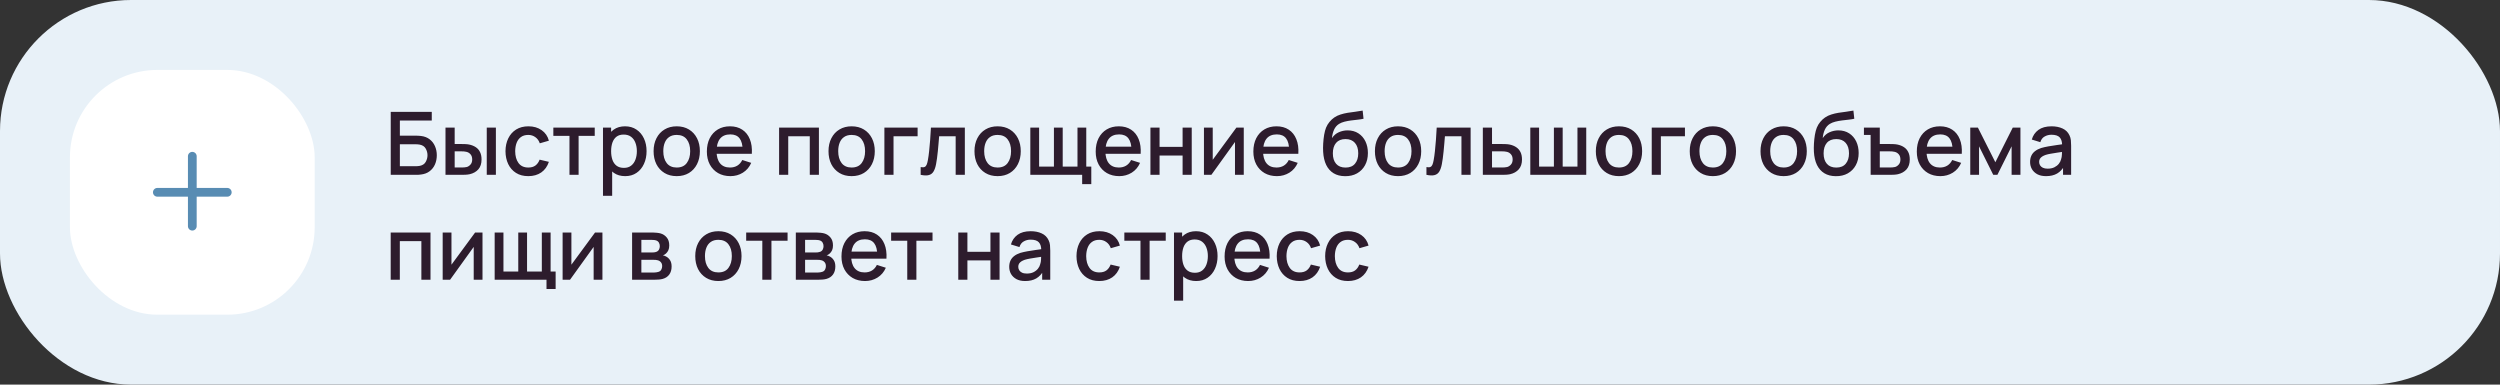
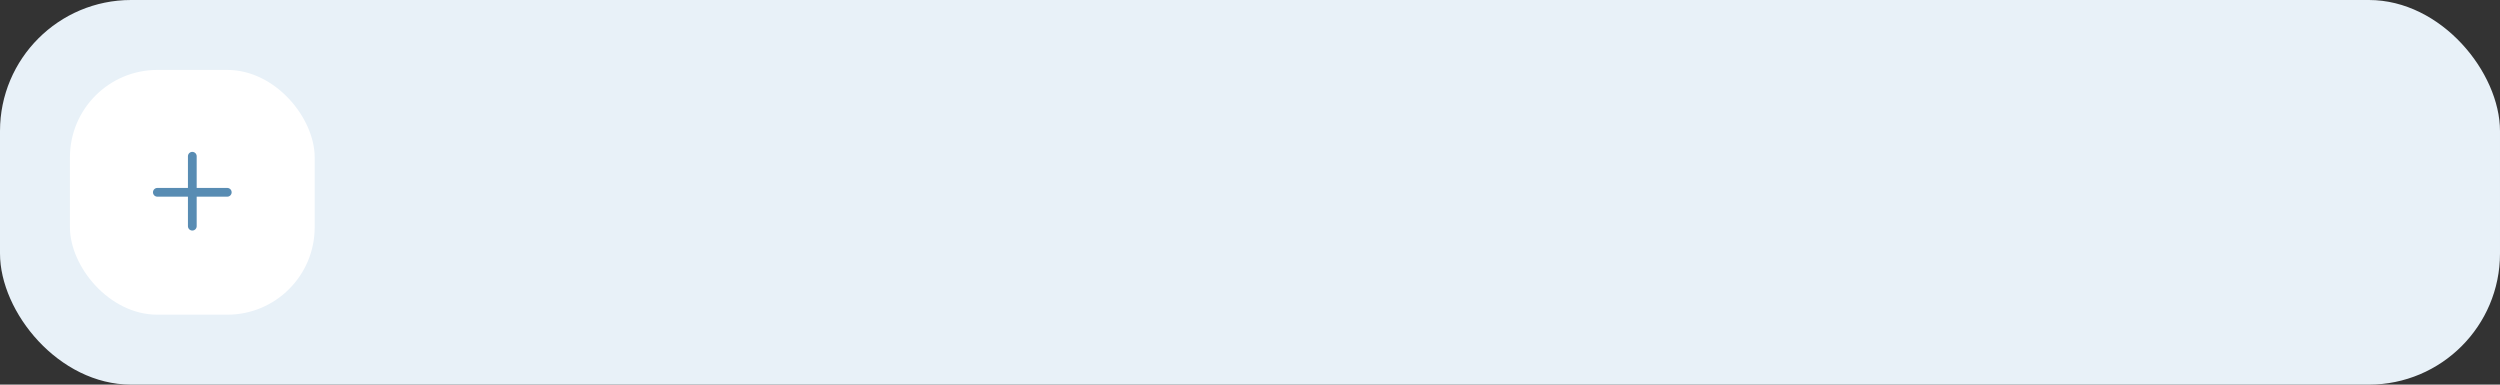
<svg xmlns="http://www.w3.org/2000/svg" width="572" height="88" viewBox="0 0 572 88" fill="none">
  <rect x="0" y="0" width="572" height="88" fill="#333333" stroke="none" />
  <rect width="572" height="88" rx="30" fill="#E8F1F8" />
  <rect x="16" y="16" width="56" height="56" rx="20" fill="white" />
  <path fill-rule="evenodd" clip-rule="evenodd" d="M45 35.75C45 35.198 44.552 34.75 44 34.75C43.448 34.75 43 35.198 43 35.75V43H36C35.448 43 35 43.448 35 44C35 44.552 35.448 45 36 45H43V51.75C43 52.302 43.448 52.75 44 52.75C44.552 52.75 45 52.302 45 51.75V45H52C52.552 45 53 44.552 53 44C53 43.448 52.552 43 52 43H45V35.75Z" fill="#588CB3" />
-   <path d="M89.4 40V25.6H98.79V27.57H91.49V31.04H95.22C95.353 31.04 95.523 31.047 95.73 31.06C95.943 31.067 96.143 31.083 96.33 31.11C97.11 31.203 97.767 31.457 98.3 31.87C98.84 32.283 99.247 32.807 99.52 33.44C99.8 34.073 99.94 34.767 99.94 35.52C99.94 36.273 99.803 36.967 99.53 37.6C99.257 38.233 98.85 38.757 98.31 39.17C97.777 39.583 97.117 39.837 96.33 39.93C96.143 39.957 95.947 39.977 95.74 39.99C95.533 39.997 95.36 40 95.22 40H89.4ZM91.49 38.03H95.14C95.273 38.03 95.42 38.023 95.58 38.01C95.747 37.997 95.903 37.977 96.05 37.95C96.697 37.817 97.15 37.51 97.41 37.03C97.677 36.55 97.81 36.047 97.81 35.52C97.81 34.987 97.677 34.483 97.41 34.01C97.15 33.53 96.697 33.223 96.05 33.09C95.903 33.057 95.747 33.037 95.58 33.03C95.42 33.017 95.273 33.01 95.14 33.01H91.49V38.03ZM101.929 40V29.2H104.029V32.95H105.449C105.756 32.95 106.086 32.957 106.439 32.97C106.792 32.983 107.092 33.017 107.339 33.07C107.919 33.19 108.422 33.39 108.849 33.67C109.276 33.95 109.602 34.323 109.829 34.79C110.062 35.25 110.179 35.817 110.179 36.49C110.179 37.43 109.936 38.18 109.449 38.74C108.962 39.293 108.302 39.667 107.469 39.86C107.202 39.92 106.886 39.96 106.519 39.98C106.159 39.993 105.826 40 105.519 40H101.929ZM104.029 38.32H105.639C105.812 38.32 106.006 38.313 106.219 38.3C106.432 38.287 106.629 38.257 106.809 38.21C107.122 38.117 107.406 37.927 107.659 37.64C107.912 37.353 108.039 36.97 108.039 36.49C108.039 35.997 107.912 35.603 107.659 35.31C107.412 35.017 107.099 34.827 106.719 34.74C106.546 34.693 106.362 34.663 106.169 34.65C105.982 34.637 105.806 34.63 105.639 34.63H104.029V38.32ZM111.369 40V29.2H113.459V40H111.369ZM120.875 40.3C119.769 40.3 118.829 40.053 118.055 39.56C117.282 39.067 116.689 38.39 116.275 37.53C115.869 36.67 115.662 35.693 115.655 34.6C115.662 33.487 115.875 32.503 116.295 31.65C116.715 30.79 117.315 30.117 118.095 29.63C118.875 29.143 119.812 28.9 120.905 28.9C122.085 28.9 123.092 29.193 123.925 29.78C124.765 30.367 125.319 31.17 125.585 32.19L123.505 32.79C123.299 32.183 122.959 31.713 122.485 31.38C122.019 31.04 121.482 30.87 120.875 30.87C120.189 30.87 119.625 31.033 119.185 31.36C118.745 31.68 118.419 32.12 118.205 32.68C117.992 33.24 117.882 33.88 117.875 34.6C117.882 35.713 118.135 36.613 118.635 37.3C119.142 37.987 119.889 38.33 120.875 38.33C121.549 38.33 122.092 38.177 122.505 37.87C122.925 37.557 123.245 37.11 123.465 36.53L125.585 37.03C125.232 38.083 124.649 38.893 123.835 39.46C123.022 40.02 122.035 40.3 120.875 40.3ZM130.295 40V31.08H126.605V29.2H136.075V31.08H132.385V40H130.295ZM143.044 40.3C142.011 40.3 141.144 40.05 140.444 39.55C139.744 39.043 139.214 38.36 138.854 37.5C138.494 36.64 138.314 35.67 138.314 34.59C138.314 33.51 138.491 32.54 138.844 31.68C139.204 30.82 139.731 30.143 140.424 29.65C141.124 29.15 141.984 28.9 143.004 28.9C144.018 28.9 144.891 29.15 145.624 29.65C146.364 30.143 146.934 30.82 147.334 31.68C147.734 32.533 147.934 33.503 147.934 34.59C147.934 35.67 147.734 36.643 147.334 37.51C146.941 38.37 146.378 39.05 145.644 39.55C144.918 40.05 144.051 40.3 143.044 40.3ZM137.964 44.8V29.2H139.824V36.97H140.064V44.8H137.964ZM142.754 38.41C143.421 38.41 143.971 38.24 144.404 37.9C144.844 37.56 145.171 37.103 145.384 36.53C145.604 35.95 145.714 35.303 145.714 34.59C145.714 33.883 145.604 33.243 145.384 32.67C145.171 32.097 144.841 31.64 144.394 31.3C143.948 30.96 143.378 30.79 142.684 30.79C142.031 30.79 141.491 30.95 141.064 31.27C140.644 31.59 140.331 32.037 140.124 32.61C139.924 33.183 139.824 33.843 139.824 34.59C139.824 35.337 139.924 35.997 140.124 36.57C140.324 37.143 140.641 37.593 141.074 37.92C141.508 38.247 142.068 38.41 142.754 38.41ZM154.832 40.3C153.752 40.3 152.816 40.057 152.022 39.57C151.229 39.083 150.616 38.413 150.182 37.56C149.756 36.7 149.542 35.71 149.542 34.59C149.542 33.463 149.762 32.473 150.202 31.62C150.642 30.76 151.259 30.093 152.052 29.62C152.846 29.14 153.772 28.9 154.832 28.9C155.912 28.9 156.849 29.143 157.642 29.63C158.436 30.117 159.049 30.787 159.482 31.64C159.916 32.493 160.132 33.477 160.132 34.59C160.132 35.717 159.912 36.71 159.472 37.57C159.039 38.423 158.426 39.093 157.632 39.58C156.839 40.06 155.906 40.3 154.832 40.3ZM154.832 38.33C155.866 38.33 156.636 37.983 157.142 37.29C157.656 36.59 157.912 35.69 157.912 34.59C157.912 33.463 157.652 32.563 157.132 31.89C156.619 31.21 155.852 30.87 154.832 30.87C154.132 30.87 153.556 31.03 153.102 31.35C152.649 31.663 152.312 32.1 152.092 32.66C151.872 33.213 151.762 33.857 151.762 34.59C151.762 35.723 152.022 36.63 152.542 37.31C153.062 37.99 153.826 38.33 154.832 38.33ZM167.12 40.3C166.046 40.3 165.103 40.067 164.29 39.6C163.483 39.127 162.853 38.47 162.4 37.63C161.953 36.783 161.73 35.803 161.73 34.69C161.73 33.51 161.95 32.487 162.39 31.62C162.836 30.753 163.456 30.083 164.25 29.61C165.043 29.137 165.966 28.9 167.02 28.9C168.12 28.9 169.056 29.157 169.83 29.67C170.603 30.177 171.18 30.9 171.56 31.84C171.946 32.78 172.1 33.897 172.02 35.19H169.93V34.43C169.916 33.177 169.676 32.25 169.21 31.65C168.75 31.05 168.046 30.75 167.1 30.75C166.053 30.75 165.266 31.08 164.74 31.74C164.213 32.4 163.95 33.353 163.95 34.6C163.95 35.787 164.213 36.707 164.74 37.36C165.266 38.007 166.026 38.33 167.02 38.33C167.673 38.33 168.236 38.183 168.71 37.89C169.19 37.59 169.563 37.163 169.83 36.61L171.88 37.26C171.46 38.227 170.823 38.977 169.97 39.51C169.116 40.037 168.166 40.3 167.12 40.3ZM163.27 35.19V33.56H170.98V35.19H163.27ZM178.257 40V29.2H187.367V40H185.277V31.17H180.347V40H178.257ZM194.852 40.3C193.772 40.3 192.835 40.057 192.042 39.57C191.248 39.083 190.635 38.413 190.202 37.56C189.775 36.7 189.562 35.71 189.562 34.59C189.562 33.463 189.782 32.473 190.222 31.62C190.662 30.76 191.278 30.093 192.072 29.62C192.865 29.14 193.792 28.9 194.852 28.9C195.932 28.9 196.868 29.143 197.662 29.63C198.455 30.117 199.068 30.787 199.502 31.64C199.935 32.493 200.152 33.477 200.152 34.59C200.152 35.717 199.932 36.71 199.492 37.57C199.058 38.423 198.445 39.093 197.652 39.58C196.858 40.06 195.925 40.3 194.852 40.3ZM194.852 38.33C195.885 38.33 196.655 37.983 197.162 37.29C197.675 36.59 197.932 35.69 197.932 34.59C197.932 33.463 197.672 32.563 197.152 31.89C196.638 31.21 195.872 30.87 194.852 30.87C194.152 30.87 193.575 31.03 193.122 31.35C192.668 31.663 192.332 32.1 192.112 32.66C191.892 33.213 191.782 33.857 191.782 34.59C191.782 35.723 192.042 36.63 192.562 37.31C193.082 37.99 193.845 38.33 194.852 38.33ZM202.349 40V29.2H209.949V31.17H204.439V40H202.349ZM210.646 40V38.23C211.046 38.303 211.349 38.293 211.556 38.2C211.769 38.1 211.926 37.92 212.026 37.66C212.133 37.4 212.223 37.063 212.296 36.65C212.409 36.043 212.506 35.353 212.586 34.58C212.673 33.8 212.749 32.957 212.816 32.05C212.883 31.143 212.943 30.193 212.996 29.2H220.756V40H218.656V31.17H214.876C214.836 31.697 214.789 32.257 214.736 32.85C214.689 33.437 214.636 34.02 214.576 34.6C214.516 35.18 214.453 35.723 214.386 36.23C214.319 36.737 214.249 37.17 214.176 37.53C214.043 38.25 213.846 38.823 213.586 39.25C213.333 39.67 212.973 39.94 212.506 40.06C212.039 40.187 211.419 40.167 210.646 40ZM228.25 40.3C227.17 40.3 226.233 40.057 225.44 39.57C224.647 39.083 224.033 38.413 223.6 37.56C223.173 36.7 222.96 35.71 222.96 34.59C222.96 33.463 223.18 32.473 223.62 31.62C224.06 30.76 224.677 30.093 225.47 29.62C226.263 29.14 227.19 28.9 228.25 28.9C229.33 28.9 230.267 29.143 231.06 29.63C231.853 30.117 232.467 30.787 232.9 31.64C233.333 32.493 233.55 33.477 233.55 34.59C233.55 35.717 233.33 36.71 232.89 37.57C232.457 38.423 231.843 39.093 231.05 39.58C230.257 40.06 229.323 40.3 228.25 40.3ZM228.25 38.33C229.283 38.33 230.053 37.983 230.56 37.29C231.073 36.59 231.33 35.69 231.33 34.59C231.33 33.463 231.07 32.563 230.55 31.89C230.037 31.21 229.27 30.87 228.25 30.87C227.55 30.87 226.973 31.03 226.52 31.35C226.067 31.663 225.73 32.1 225.51 32.66C225.29 33.213 225.18 33.857 225.18 34.59C225.18 35.723 225.44 36.63 225.96 37.31C226.48 37.99 227.243 38.33 228.25 38.33ZM247.598 42.13V40H235.738V29.2H237.748V38.12H241.138V29.2H243.148V38.12H246.528V29.2H248.538V38.12H249.688V42.13H247.598ZM256.085 40.3C255.011 40.3 254.068 40.067 253.255 39.6C252.448 39.127 251.818 38.47 251.365 37.63C250.918 36.783 250.695 35.803 250.695 34.69C250.695 33.51 250.915 32.487 251.355 31.62C251.801 30.753 252.421 30.083 253.215 29.61C254.008 29.137 254.931 28.9 255.985 28.9C257.085 28.9 258.021 29.157 258.795 29.67C259.568 30.177 260.145 30.9 260.525 31.84C260.911 32.78 261.065 33.897 260.985 35.19H258.895V34.43C258.881 33.177 258.641 32.25 258.175 31.65C257.715 31.05 257.011 30.75 256.065 30.75C255.018 30.75 254.231 31.08 253.705 31.74C253.178 32.4 252.915 33.353 252.915 34.6C252.915 35.787 253.178 36.707 253.705 37.36C254.231 38.007 254.991 38.33 255.985 38.33C256.638 38.33 257.201 38.183 257.675 37.89C258.155 37.59 258.528 37.163 258.795 36.61L260.845 37.26C260.425 38.227 259.788 38.977 258.935 39.51C258.081 40.037 257.131 40.3 256.085 40.3ZM252.235 35.19V33.56H259.945V35.19H252.235ZM263.218 40V29.2H265.308V33.61H270.578V29.2H272.668V40H270.578V35.58H265.308V40H263.218ZM284.574 29.2V40H282.564V32.49L277.164 40H275.464V29.2H277.474V36.56L282.884 29.2H284.574ZM292.159 40.3C291.085 40.3 290.142 40.067 289.329 39.6C288.522 39.127 287.892 38.47 287.439 37.63C286.992 36.783 286.769 35.803 286.769 34.69C286.769 33.51 286.989 32.487 287.429 31.62C287.875 30.753 288.495 30.083 289.289 29.61C290.082 29.137 291.005 28.9 292.059 28.9C293.159 28.9 294.095 29.157 294.869 29.67C295.642 30.177 296.219 30.9 296.599 31.84C296.985 32.78 297.139 33.897 297.059 35.19H294.969V34.43C294.955 33.177 294.715 32.25 294.249 31.65C293.789 31.05 293.085 30.75 292.139 30.75C291.092 30.75 290.305 31.08 289.779 31.74C289.252 32.4 288.989 33.353 288.989 34.6C288.989 35.787 289.252 36.707 289.779 37.36C290.305 38.007 291.065 38.33 292.059 38.33C292.712 38.33 293.275 38.183 293.749 37.89C294.229 37.59 294.602 37.163 294.869 36.61L296.919 37.26C296.499 38.227 295.862 38.977 295.009 39.51C294.155 40.037 293.205 40.3 292.159 40.3ZM288.309 35.19V33.56H296.019V35.19H288.309ZM307.746 40.31C306.72 40.303 305.846 40.08 305.126 39.64C304.406 39.2 303.843 38.567 303.436 37.74C303.036 36.907 302.803 35.903 302.736 34.73C302.703 34.163 302.706 33.537 302.746 32.85C302.786 32.157 302.86 31.487 302.966 30.84C303.08 30.193 303.223 29.653 303.396 29.22C303.59 28.74 303.853 28.3 304.186 27.9C304.52 27.493 304.886 27.153 305.286 26.88C305.713 26.587 306.186 26.36 306.706 26.2C307.226 26.033 307.77 25.903 308.336 25.81C308.91 25.717 309.486 25.637 310.066 25.57C310.653 25.497 311.223 25.407 311.776 25.3L311.976 27.17C311.61 27.257 311.176 27.327 310.676 27.38C310.183 27.433 309.67 27.493 309.136 27.56C308.61 27.627 308.106 27.72 307.626 27.84C307.146 27.96 306.73 28.13 306.376 28.35C305.876 28.657 305.493 29.103 305.226 29.69C304.966 30.277 304.81 30.913 304.756 31.6C305.17 30.973 305.696 30.523 306.336 30.25C306.976 29.97 307.64 29.83 308.326 29.83C309.286 29.83 310.113 30.057 310.806 30.51C311.506 30.963 312.043 31.58 312.416 32.36C312.79 33.14 312.976 34.023 312.976 35.01C312.976 36.077 312.756 37.01 312.316 37.81C311.883 38.603 311.273 39.223 310.486 39.67C309.7 40.11 308.786 40.323 307.746 40.31ZM307.856 38.34C308.816 38.34 309.54 38.043 310.026 37.45C310.52 36.857 310.766 36.067 310.766 35.08C310.766 34.067 310.513 33.27 310.006 32.69C309.5 32.11 308.783 31.82 307.856 31.82C306.916 31.82 306.196 32.11 305.696 32.69C305.203 33.27 304.956 34.067 304.956 35.08C304.956 36.107 305.206 36.907 305.706 37.48C306.206 38.053 306.923 38.34 307.856 38.34ZM319.871 40.3C318.791 40.3 317.855 40.057 317.061 39.57C316.268 39.083 315.655 38.413 315.221 37.56C314.795 36.7 314.581 35.71 314.581 34.59C314.581 33.463 314.801 32.473 315.241 31.62C315.681 30.76 316.298 30.093 317.091 29.62C317.885 29.14 318.811 28.9 319.871 28.9C320.951 28.9 321.888 29.143 322.681 29.63C323.475 30.117 324.088 30.787 324.521 31.64C324.955 32.493 325.171 33.477 325.171 34.59C325.171 35.717 324.951 36.71 324.511 37.57C324.078 38.423 323.465 39.093 322.671 39.58C321.878 40.06 320.945 40.3 319.871 40.3ZM319.871 38.33C320.905 38.33 321.675 37.983 322.181 37.29C322.695 36.59 322.951 35.69 322.951 34.59C322.951 33.463 322.691 32.563 322.171 31.89C321.658 31.21 320.891 30.87 319.871 30.87C319.171 30.87 318.595 31.03 318.141 31.35C317.688 31.663 317.351 32.1 317.131 32.66C316.911 33.213 316.801 33.857 316.801 34.59C316.801 35.723 317.061 36.63 317.581 37.31C318.101 37.99 318.865 38.33 319.871 38.33ZM326.369 40V38.23C326.769 38.303 327.072 38.293 327.279 38.2C327.492 38.1 327.649 37.92 327.749 37.66C327.855 37.4 327.945 37.063 328.019 36.65C328.132 36.043 328.229 35.353 328.309 34.58C328.395 33.8 328.472 32.957 328.539 32.05C328.605 31.143 328.665 30.193 328.719 29.2H336.479V40H334.379V31.17H330.599C330.559 31.697 330.512 32.257 330.459 32.85C330.412 33.437 330.359 34.02 330.299 34.6C330.239 35.18 330.175 35.723 330.109 36.23C330.042 36.737 329.972 37.17 329.899 37.53C329.765 38.25 329.569 38.823 329.309 39.25C329.055 39.67 328.695 39.94 328.229 40.06C327.762 40.187 327.142 40.167 326.369 40ZM339.273 40V29.2H341.373V32.95H343.503C343.809 32.95 344.136 32.957 344.483 32.97C344.836 32.983 345.139 33.017 345.393 33.07C345.973 33.19 346.473 33.39 346.893 33.67C347.319 33.95 347.649 34.323 347.883 34.79C348.116 35.25 348.233 35.817 348.233 36.49C348.233 37.43 347.986 38.18 347.493 38.74C347.006 39.293 346.346 39.667 345.513 39.86C345.246 39.92 344.929 39.96 344.563 39.98C344.203 39.993 343.873 40 343.573 40H339.273ZM341.373 38.32H343.693C343.859 38.32 344.049 38.313 344.263 38.3C344.476 38.287 344.673 38.257 344.853 38.21C345.173 38.117 345.459 37.927 345.713 37.64C345.966 37.353 346.093 36.97 346.093 36.49C346.093 35.997 345.966 35.603 345.713 35.31C345.466 35.017 345.153 34.827 344.773 34.74C344.593 34.693 344.409 34.663 344.223 34.65C344.036 34.637 343.859 34.63 343.693 34.63H341.373V38.32ZM350.132 40V29.2H352.142V38.12H355.532V29.2H357.542V38.12H360.922V29.2H362.932V40H350.132ZM370.418 40.3C369.338 40.3 368.401 40.057 367.608 39.57C366.815 39.083 366.201 38.413 365.768 37.56C365.341 36.7 365.128 35.71 365.128 34.59C365.128 33.463 365.348 32.473 365.788 31.62C366.228 30.76 366.845 30.093 367.638 29.62C368.431 29.14 369.358 28.9 370.418 28.9C371.498 28.9 372.435 29.143 373.228 29.63C374.021 30.117 374.635 30.787 375.068 31.64C375.501 32.493 375.718 33.477 375.718 34.59C375.718 35.717 375.498 36.71 375.058 37.57C374.625 38.423 374.011 39.093 373.218 39.58C372.425 40.06 371.491 40.3 370.418 40.3ZM370.418 38.33C371.451 38.33 372.221 37.983 372.728 37.29C373.241 36.59 373.498 35.69 373.498 34.59C373.498 33.463 373.238 32.563 372.718 31.89C372.205 31.21 371.438 30.87 370.418 30.87C369.718 30.87 369.141 31.03 368.688 31.35C368.235 31.663 367.898 32.1 367.678 32.66C367.458 33.213 367.348 33.857 367.348 34.59C367.348 35.723 367.608 36.63 368.128 37.31C368.648 37.99 369.411 38.33 370.418 38.33ZM377.916 40V29.2H385.516V31.17H380.006V40H377.916ZM391.903 40.3C390.823 40.3 389.886 40.057 389.093 39.57C388.299 39.083 387.686 38.413 387.253 37.56C386.826 36.7 386.613 35.71 386.613 34.59C386.613 33.463 386.833 32.473 387.273 31.62C387.713 30.76 388.329 30.093 389.123 29.62C389.916 29.14 390.843 28.9 391.903 28.9C392.983 28.9 393.919 29.143 394.713 29.63C395.506 30.117 396.119 30.787 396.553 31.64C396.986 32.493 397.203 33.477 397.203 34.59C397.203 35.717 396.983 36.71 396.543 37.57C396.109 38.423 395.496 39.093 394.703 39.58C393.909 40.06 392.976 40.3 391.903 40.3ZM391.903 38.33C392.936 38.33 393.706 37.983 394.213 37.29C394.726 36.59 394.983 35.69 394.983 34.59C394.983 33.463 394.723 32.563 394.203 31.89C393.689 31.21 392.923 30.87 391.903 30.87C391.203 30.87 390.626 31.03 390.173 31.35C389.719 31.663 389.383 32.1 389.163 32.66C388.943 33.213 388.833 33.857 388.833 34.59C388.833 35.723 389.093 36.63 389.613 37.31C390.133 37.99 390.896 38.33 391.903 38.33ZM408.094 40.3C407.014 40.3 406.077 40.057 405.284 39.57C404.491 39.083 403.877 38.413 403.444 37.56C403.017 36.7 402.804 35.71 402.804 34.59C402.804 33.463 403.024 32.473 403.464 31.62C403.904 30.76 404.521 30.093 405.314 29.62C406.107 29.14 407.034 28.9 408.094 28.9C409.174 28.9 410.111 29.143 410.904 29.63C411.697 30.117 412.311 30.787 412.744 31.64C413.177 32.493 413.394 33.477 413.394 34.59C413.394 35.717 413.174 36.71 412.734 37.57C412.301 38.423 411.687 39.093 410.894 39.58C410.101 40.06 409.167 40.3 408.094 40.3ZM408.094 38.33C409.127 38.33 409.897 37.983 410.404 37.29C410.917 36.59 411.174 35.69 411.174 34.59C411.174 33.463 410.914 32.563 410.394 31.89C409.881 31.21 409.114 30.87 408.094 30.87C407.394 30.87 406.817 31.03 406.364 31.35C405.911 31.663 405.574 32.1 405.354 32.66C405.134 33.213 405.024 33.857 405.024 34.59C405.024 35.723 405.284 36.63 405.804 37.31C406.324 37.99 407.087 38.33 408.094 38.33ZM420.031 40.31C419.005 40.303 418.131 40.08 417.411 39.64C416.691 39.2 416.128 38.567 415.721 37.74C415.321 36.907 415.088 35.903 415.021 34.73C414.988 34.163 414.991 33.537 415.031 32.85C415.071 32.157 415.145 31.487 415.251 30.84C415.365 30.193 415.508 29.653 415.681 29.22C415.875 28.74 416.138 28.3 416.471 27.9C416.805 27.493 417.171 27.153 417.571 26.88C417.998 26.587 418.471 26.36 418.991 26.2C419.511 26.033 420.055 25.903 420.621 25.81C421.195 25.717 421.771 25.637 422.351 25.57C422.938 25.497 423.508 25.407 424.061 25.3L424.261 27.17C423.895 27.257 423.461 27.327 422.961 27.38C422.468 27.433 421.955 27.493 421.421 27.56C420.895 27.627 420.391 27.72 419.911 27.84C419.431 27.96 419.015 28.13 418.661 28.35C418.161 28.657 417.778 29.103 417.511 29.69C417.251 30.277 417.095 30.913 417.041 31.6C417.455 30.973 417.981 30.523 418.621 30.25C419.261 29.97 419.925 29.83 420.611 29.83C421.571 29.83 422.398 30.057 423.091 30.51C423.791 30.963 424.328 31.58 424.701 32.36C425.075 33.14 425.261 34.023 425.261 35.01C425.261 36.077 425.041 37.01 424.601 37.81C424.168 38.603 423.558 39.223 422.771 39.67C421.985 40.11 421.071 40.323 420.031 40.31ZM420.141 38.34C421.101 38.34 421.825 38.043 422.311 37.45C422.805 36.857 423.051 36.067 423.051 35.08C423.051 34.067 422.798 33.27 422.291 32.69C421.785 32.11 421.068 31.82 420.141 31.82C419.201 31.82 418.481 32.11 417.981 32.69C417.488 33.27 417.241 34.067 417.241 35.08C417.241 36.107 417.491 36.907 417.991 37.48C418.491 38.053 419.208 38.34 420.141 38.34ZM428.006 40L427.996 30.88H426.466V29.2H430.096V32.95H432.236C432.543 32.95 432.87 32.957 433.216 32.97C433.57 32.983 433.87 33.017 434.116 33.07C434.703 33.19 435.206 33.39 435.626 33.67C436.053 33.95 436.38 34.323 436.606 34.79C436.84 35.25 436.956 35.817 436.956 36.49C436.956 37.43 436.713 38.18 436.226 38.74C435.74 39.293 435.08 39.667 434.246 39.86C433.98 39.92 433.663 39.96 433.296 39.98C432.936 39.993 432.603 40 432.296 40H428.006ZM430.096 38.32H432.416C432.59 38.32 432.783 38.313 432.996 38.3C433.21 38.287 433.406 38.257 433.586 38.21C433.906 38.117 434.19 37.927 434.436 37.64C434.69 37.353 434.816 36.97 434.816 36.49C434.816 35.997 434.69 35.603 434.436 35.31C434.19 35.017 433.876 34.827 433.496 34.74C433.323 34.693 433.14 34.663 432.946 34.65C432.76 34.637 432.583 34.63 432.416 34.63H430.096V38.32ZM443.956 40.3C442.882 40.3 441.939 40.067 441.126 39.6C440.319 39.127 439.689 38.47 439.236 37.63C438.789 36.783 438.566 35.803 438.566 34.69C438.566 33.51 438.786 32.487 439.226 31.62C439.672 30.753 440.292 30.083 441.086 29.61C441.879 29.137 442.802 28.9 443.856 28.9C444.956 28.9 445.892 29.157 446.666 29.67C447.439 30.177 448.016 30.9 448.396 31.84C448.782 32.78 448.936 33.897 448.856 35.19H446.766V34.43C446.752 33.177 446.512 32.25 446.046 31.65C445.586 31.05 444.882 30.75 443.936 30.75C442.889 30.75 442.102 31.08 441.576 31.74C441.049 32.4 440.786 33.353 440.786 34.6C440.786 35.787 441.049 36.707 441.576 37.36C442.102 38.007 442.862 38.33 443.856 38.33C444.509 38.33 445.072 38.183 445.546 37.89C446.026 37.59 446.399 37.163 446.666 36.61L448.716 37.26C448.296 38.227 447.659 38.977 446.806 39.51C445.952 40.037 445.002 40.3 443.956 40.3ZM440.106 35.19V33.56H447.816V35.19H440.106ZM450.796 40V29.2H452.546L456.536 37.12L460.516 29.2H462.276V40H460.256V33.48L457.006 40H456.056L452.806 33.48V40H450.796ZM468.134 40.3C467.334 40.3 466.664 40.153 466.124 39.86C465.584 39.56 465.174 39.167 464.894 38.68C464.62 38.187 464.484 37.647 464.484 37.06C464.484 36.513 464.58 36.033 464.774 35.62C464.967 35.207 465.254 34.857 465.634 34.57C466.014 34.277 466.48 34.04 467.034 33.86C467.514 33.72 468.057 33.597 468.664 33.49C469.27 33.383 469.907 33.283 470.574 33.19C471.247 33.097 471.914 33.003 472.574 32.91L471.814 33.33C471.827 32.483 471.647 31.857 471.274 31.45C470.907 31.037 470.274 30.83 469.374 30.83C468.807 30.83 468.287 30.963 467.814 31.23C467.34 31.49 467.01 31.923 466.824 32.53L464.874 31.93C465.14 31.003 465.647 30.267 466.394 29.72C467.147 29.173 468.147 28.9 469.394 28.9C470.36 28.9 471.2 29.067 471.914 29.4C472.634 29.727 473.16 30.247 473.494 30.96C473.667 31.313 473.774 31.687 473.814 32.08C473.854 32.473 473.874 32.897 473.874 33.35V40H472.024V37.53L472.384 37.85C471.937 38.677 471.367 39.293 470.674 39.7C469.987 40.1 469.14 40.3 468.134 40.3ZM468.504 38.59C469.097 38.59 469.607 38.487 470.034 38.28C470.46 38.067 470.804 37.797 471.064 37.47C471.324 37.143 471.494 36.803 471.574 36.45C471.687 36.13 471.75 35.77 471.764 35.37C471.784 34.97 471.794 34.65 471.794 34.41L472.474 34.66C471.814 34.76 471.214 34.85 470.674 34.93C470.134 35.01 469.644 35.09 469.204 35.17C468.77 35.243 468.384 35.333 468.044 35.44C467.757 35.54 467.5 35.66 467.274 35.8C467.054 35.94 466.877 36.11 466.744 36.31C466.617 36.51 466.554 36.753 466.554 37.04C466.554 37.32 466.624 37.58 466.764 37.82C466.904 38.053 467.117 38.24 467.404 38.38C467.69 38.52 468.057 38.59 468.504 38.59ZM89.39 64V53.2H98.5V64H96.41V55.17H91.48V64H89.39ZM110.395 53.2V64H108.385V56.49L102.985 64H101.285V53.2H103.295V60.56L108.705 53.2H110.395ZM125.039 66.13V64H113.179V53.2H115.189V62.12H118.579V53.2H120.589V62.12H123.969V53.2H125.979V62.12H127.129V66.13H125.039ZM137.836 53.2V64H135.826V56.49L130.426 64H128.726V53.2H130.736V60.56L136.146 53.2H137.836ZM144.624 64V53.2H149.374C149.688 53.2 150.001 53.22 150.314 53.26C150.628 53.293 150.904 53.343 151.144 53.41C151.691 53.563 152.158 53.87 152.544 54.33C152.931 54.783 153.124 55.39 153.124 56.15C153.124 56.583 153.058 56.95 152.924 57.25C152.791 57.543 152.608 57.797 152.374 58.01C152.268 58.103 152.154 58.187 152.034 58.26C151.914 58.333 151.794 58.39 151.674 58.43C151.921 58.47 152.164 58.557 152.404 58.69C152.771 58.883 153.071 59.163 153.304 59.53C153.544 59.89 153.664 60.373 153.664 60.98C153.664 61.707 153.488 62.317 153.134 62.81C152.781 63.297 152.281 63.63 151.634 63.81C151.381 63.883 151.094 63.933 150.774 63.96C150.461 63.987 150.148 64 149.834 64H144.624ZM146.744 62.35H149.704C149.844 62.35 150.004 62.337 150.184 62.31C150.364 62.283 150.524 62.247 150.664 62.2C150.964 62.107 151.178 61.937 151.304 61.69C151.438 61.443 151.504 61.18 151.504 60.9C151.504 60.52 151.404 60.217 151.204 59.99C151.004 59.757 150.751 59.607 150.444 59.54C150.311 59.493 150.164 59.467 150.004 59.46C149.844 59.453 149.708 59.45 149.594 59.45H146.744V62.35ZM146.744 57.77H149.084C149.278 57.77 149.474 57.76 149.674 57.74C149.874 57.713 150.048 57.67 150.194 57.61C150.454 57.51 150.648 57.343 150.774 57.11C150.901 56.87 150.964 56.61 150.964 56.33C150.964 56.023 150.894 55.75 150.754 55.51C150.614 55.27 150.404 55.103 150.124 55.01C149.931 54.943 149.708 54.907 149.454 54.9C149.208 54.887 149.051 54.88 148.984 54.88H146.744V57.77ZM164.363 64.3C163.283 64.3 162.347 64.057 161.553 63.57C160.76 63.083 160.147 62.413 159.713 61.56C159.287 60.7 159.073 59.71 159.073 58.59C159.073 57.463 159.293 56.473 159.733 55.62C160.173 54.76 160.79 54.093 161.583 53.62C162.377 53.14 163.303 52.9 164.363 52.9C165.443 52.9 166.38 53.143 167.173 53.63C167.967 54.117 168.58 54.787 169.013 55.64C169.447 56.493 169.663 57.477 169.663 58.59C169.663 59.717 169.443 60.71 169.003 61.57C168.57 62.423 167.957 63.093 167.163 63.58C166.37 64.06 165.437 64.3 164.363 64.3ZM164.363 62.33C165.397 62.33 166.167 61.983 166.673 61.29C167.187 60.59 167.443 59.69 167.443 58.59C167.443 57.463 167.183 56.563 166.663 55.89C166.15 55.21 165.383 54.87 164.363 54.87C163.663 54.87 163.087 55.03 162.633 55.35C162.18 55.663 161.843 56.1 161.623 56.66C161.403 57.213 161.293 57.857 161.293 58.59C161.293 59.723 161.553 60.63 162.073 61.31C162.593 61.99 163.357 62.33 164.363 62.33ZM174.417 64V55.08H170.727V53.2H180.197V55.08H176.507V64H174.417ZM182.085 64V53.2H186.835C187.149 53.2 187.462 53.22 187.775 53.26C188.089 53.293 188.365 53.343 188.605 53.41C189.152 53.563 189.619 53.87 190.005 54.33C190.392 54.783 190.585 55.39 190.585 56.15C190.585 56.583 190.519 56.95 190.385 57.25C190.252 57.543 190.069 57.797 189.835 58.01C189.729 58.103 189.615 58.187 189.495 58.26C189.375 58.333 189.255 58.39 189.135 58.43C189.382 58.47 189.625 58.557 189.865 58.69C190.232 58.883 190.532 59.163 190.765 59.53C191.005 59.89 191.125 60.373 191.125 60.98C191.125 61.707 190.949 62.317 190.595 62.81C190.242 63.297 189.742 63.63 189.095 63.81C188.842 63.883 188.555 63.933 188.235 63.96C187.922 63.987 187.609 64 187.295 64H182.085ZM184.205 62.35H187.165C187.305 62.35 187.465 62.337 187.645 62.31C187.825 62.283 187.985 62.247 188.125 62.2C188.425 62.107 188.639 61.937 188.765 61.69C188.899 61.443 188.965 61.18 188.965 60.9C188.965 60.52 188.865 60.217 188.665 59.99C188.465 59.757 188.212 59.607 187.905 59.54C187.772 59.493 187.625 59.467 187.465 59.46C187.305 59.453 187.169 59.45 187.055 59.45H184.205V62.35ZM184.205 57.77H186.545C186.739 57.77 186.935 57.76 187.135 57.74C187.335 57.713 187.509 57.67 187.655 57.61C187.915 57.51 188.109 57.343 188.235 57.11C188.362 56.87 188.425 56.61 188.425 56.33C188.425 56.023 188.355 55.75 188.215 55.51C188.075 55.27 187.865 55.103 187.585 55.01C187.392 54.943 187.169 54.907 186.915 54.9C186.669 54.887 186.512 54.88 186.445 54.88H184.205V57.77ZM197.92 64.3C196.847 64.3 195.904 64.067 195.09 63.6C194.284 63.127 193.654 62.47 193.2 61.63C192.754 60.783 192.53 59.803 192.53 58.69C192.53 57.51 192.75 56.487 193.19 55.62C193.637 54.753 194.257 54.083 195.05 53.61C195.844 53.137 196.767 52.9 197.82 52.9C198.92 52.9 199.857 53.157 200.63 53.67C201.404 54.177 201.98 54.9 202.36 55.84C202.747 56.78 202.9 57.897 202.82 59.19H200.73V58.43C200.717 57.177 200.477 56.25 200.01 55.65C199.55 55.05 198.847 54.75 197.9 54.75C196.854 54.75 196.067 55.08 195.54 55.74C195.014 56.4 194.75 57.353 194.75 58.6C194.75 59.787 195.014 60.707 195.54 61.36C196.067 62.007 196.827 62.33 197.82 62.33C198.474 62.33 199.037 62.183 199.51 61.89C199.99 61.59 200.364 61.163 200.63 60.61L202.68 61.26C202.26 62.227 201.624 62.977 200.77 63.51C199.917 64.037 198.967 64.3 197.92 64.3ZM194.07 59.19V57.56H201.78V59.19H194.07ZM207.581 64V55.08H203.891V53.2H213.361V55.08H209.671V64H207.581ZM219.253 64V53.2H221.343V57.61H226.613V53.2H228.703V64H226.613V59.58H221.343V64H219.253ZM234.559 64.3C233.759 64.3 233.089 64.153 232.549 63.86C232.009 63.56 231.599 63.167 231.319 62.68C231.046 62.187 230.909 61.647 230.909 61.06C230.909 60.513 231.006 60.033 231.199 59.62C231.393 59.207 231.679 58.857 232.059 58.57C232.439 58.277 232.906 58.04 233.459 57.86C233.939 57.72 234.483 57.597 235.089 57.49C235.696 57.383 236.333 57.283 236.999 57.19C237.673 57.097 238.339 57.003 238.999 56.91L238.239 57.33C238.253 56.483 238.073 55.857 237.699 55.45C237.333 55.037 236.699 54.83 235.799 54.83C235.233 54.83 234.713 54.963 234.239 55.23C233.766 55.49 233.436 55.923 233.249 56.53L231.299 55.93C231.566 55.003 232.073 54.267 232.819 53.72C233.573 53.173 234.573 52.9 235.819 52.9C236.786 52.9 237.626 53.067 238.339 53.4C239.059 53.727 239.586 54.247 239.919 54.96C240.093 55.313 240.199 55.687 240.239 56.08C240.279 56.473 240.299 56.897 240.299 57.35V64H238.449V61.53L238.809 61.85C238.363 62.677 237.793 63.293 237.099 63.7C236.413 64.1 235.566 64.3 234.559 64.3ZM234.929 62.59C235.523 62.59 236.033 62.487 236.459 62.28C236.886 62.067 237.229 61.797 237.489 61.47C237.749 61.143 237.919 60.803 237.999 60.45C238.113 60.13 238.176 59.77 238.189 59.37C238.209 58.97 238.219 58.65 238.219 58.41L238.899 58.66C238.239 58.76 237.639 58.85 237.099 58.93C236.559 59.01 236.069 59.09 235.629 59.17C235.196 59.243 234.809 59.333 234.469 59.44C234.183 59.54 233.926 59.66 233.699 59.8C233.479 59.94 233.303 60.11 233.169 60.31C233.043 60.51 232.979 60.753 232.979 61.04C232.979 61.32 233.049 61.58 233.189 61.82C233.329 62.053 233.543 62.24 233.829 62.38C234.116 62.52 234.483 62.59 234.929 62.59ZM251.52 64.3C250.413 64.3 249.473 64.053 248.7 63.56C247.927 63.067 247.333 62.39 246.92 61.53C246.513 60.67 246.307 59.693 246.3 58.6C246.307 57.487 246.52 56.503 246.94 55.65C247.36 54.79 247.96 54.117 248.74 53.63C249.52 53.143 250.457 52.9 251.55 52.9C252.73 52.9 253.737 53.193 254.57 53.78C255.41 54.367 255.963 55.17 256.23 56.19L254.15 56.79C253.943 56.183 253.603 55.713 253.13 55.38C252.663 55.04 252.127 54.87 251.52 54.87C250.833 54.87 250.27 55.033 249.83 55.36C249.39 55.68 249.063 56.12 248.85 56.68C248.637 57.24 248.527 57.88 248.52 58.6C248.527 59.713 248.78 60.613 249.28 61.3C249.787 61.987 250.533 62.33 251.52 62.33C252.193 62.33 252.737 62.177 253.15 61.87C253.57 61.557 253.89 61.11 254.11 60.53L256.23 61.03C255.877 62.083 255.293 62.893 254.48 63.46C253.667 64.02 252.68 64.3 251.52 64.3ZM260.94 64V55.08H257.25V53.2H266.72V55.08H263.03V64H260.94ZM273.689 64.3C272.655 64.3 271.789 64.05 271.089 63.55C270.389 63.043 269.859 62.36 269.499 61.5C269.139 60.64 268.959 59.67 268.959 58.59C268.959 57.51 269.135 56.54 269.489 55.68C269.849 54.82 270.375 54.143 271.069 53.65C271.769 53.15 272.629 52.9 273.649 52.9C274.662 52.9 275.535 53.15 276.269 53.65C277.009 54.143 277.579 54.82 277.979 55.68C278.379 56.533 278.579 57.503 278.579 58.59C278.579 59.67 278.379 60.643 277.979 61.51C277.585 62.37 277.022 63.05 276.289 63.55C275.562 64.05 274.695 64.3 273.689 64.3ZM268.609 68.8V53.2H270.469V60.97H270.709V68.8H268.609ZM273.399 62.41C274.065 62.41 274.615 62.24 275.049 61.9C275.489 61.56 275.815 61.103 276.029 60.53C276.249 59.95 276.359 59.303 276.359 58.59C276.359 57.883 276.249 57.243 276.029 56.67C275.815 56.097 275.485 55.64 275.039 55.3C274.592 54.96 274.022 54.79 273.329 54.79C272.675 54.79 272.135 54.95 271.709 55.27C271.289 55.59 270.975 56.037 270.769 56.61C270.569 57.183 270.469 57.843 270.469 58.59C270.469 59.337 270.569 59.997 270.769 60.57C270.969 61.143 271.285 61.593 271.719 61.92C272.152 62.247 272.712 62.41 273.399 62.41ZM285.577 64.3C284.503 64.3 283.56 64.067 282.747 63.6C281.94 63.127 281.31 62.47 280.857 61.63C280.41 60.783 280.187 59.803 280.187 58.69C280.187 57.51 280.407 56.487 280.847 55.62C281.293 54.753 281.913 54.083 282.707 53.61C283.5 53.137 284.423 52.9 285.477 52.9C286.577 52.9 287.513 53.157 288.287 53.67C289.06 54.177 289.637 54.9 290.017 55.84C290.403 56.78 290.557 57.897 290.477 59.19H288.387V58.43C288.373 57.177 288.133 56.25 287.667 55.65C287.207 55.05 286.503 54.75 285.557 54.75C284.51 54.75 283.723 55.08 283.197 55.74C282.67 56.4 282.407 57.353 282.407 58.6C282.407 59.787 282.67 60.707 283.197 61.36C283.723 62.007 284.483 62.33 285.477 62.33C286.13 62.33 286.693 62.183 287.167 61.89C287.647 61.59 288.02 61.163 288.287 60.61L290.337 61.26C289.917 62.227 289.28 62.977 288.427 63.51C287.573 64.037 286.623 64.3 285.577 64.3ZM281.727 59.19V57.56H289.437V59.19H281.727ZM297.34 64.3C296.234 64.3 295.294 64.053 294.52 63.56C293.747 63.067 293.154 62.39 292.74 61.53C292.334 60.67 292.127 59.693 292.12 58.6C292.127 57.487 292.34 56.503 292.76 55.65C293.18 54.79 293.78 54.117 294.56 53.63C295.34 53.143 296.277 52.9 297.37 52.9C298.55 52.9 299.557 53.193 300.39 53.78C301.23 54.367 301.784 55.17 302.05 56.19L299.97 56.79C299.764 56.183 299.424 55.713 298.95 55.38C298.484 55.04 297.947 54.87 297.34 54.87C296.654 54.87 296.09 55.033 295.65 55.36C295.21 55.68 294.884 56.12 294.67 56.68C294.457 57.24 294.347 57.88 294.34 58.6C294.347 59.713 294.6 60.613 295.1 61.3C295.607 61.987 296.354 62.33 297.34 62.33C298.014 62.33 298.557 62.177 298.97 61.87C299.39 61.557 299.71 61.11 299.93 60.53L302.05 61.03C301.697 62.083 301.114 62.893 300.3 63.46C299.487 64.02 298.5 64.3 297.34 64.3ZM308.415 64.3C307.308 64.3 306.368 64.053 305.595 63.56C304.821 63.067 304.228 62.39 303.815 61.53C303.408 60.67 303.201 59.693 303.195 58.6C303.201 57.487 303.415 56.503 303.835 55.65C304.255 54.79 304.855 54.117 305.635 53.63C306.415 53.143 307.351 52.9 308.445 52.9C309.625 52.9 310.631 53.193 311.465 53.78C312.305 54.367 312.858 55.17 313.125 56.19L311.045 56.79C310.838 56.183 310.498 55.713 310.025 55.38C309.558 55.04 309.021 54.87 308.415 54.87C307.728 54.87 307.165 55.033 306.725 55.36C306.285 55.68 305.958 56.12 305.745 56.68C305.531 57.24 305.421 57.88 305.415 58.6C305.421 59.713 305.675 60.613 306.175 61.3C306.681 61.987 307.428 62.33 308.415 62.33C309.088 62.33 309.631 62.177 310.045 61.87C310.465 61.557 310.785 61.11 311.005 60.53L313.125 61.03C312.771 62.083 312.188 62.893 311.375 63.46C310.561 64.02 309.575 64.3 308.415 64.3Z" fill="#2D1C2D" />
</svg>